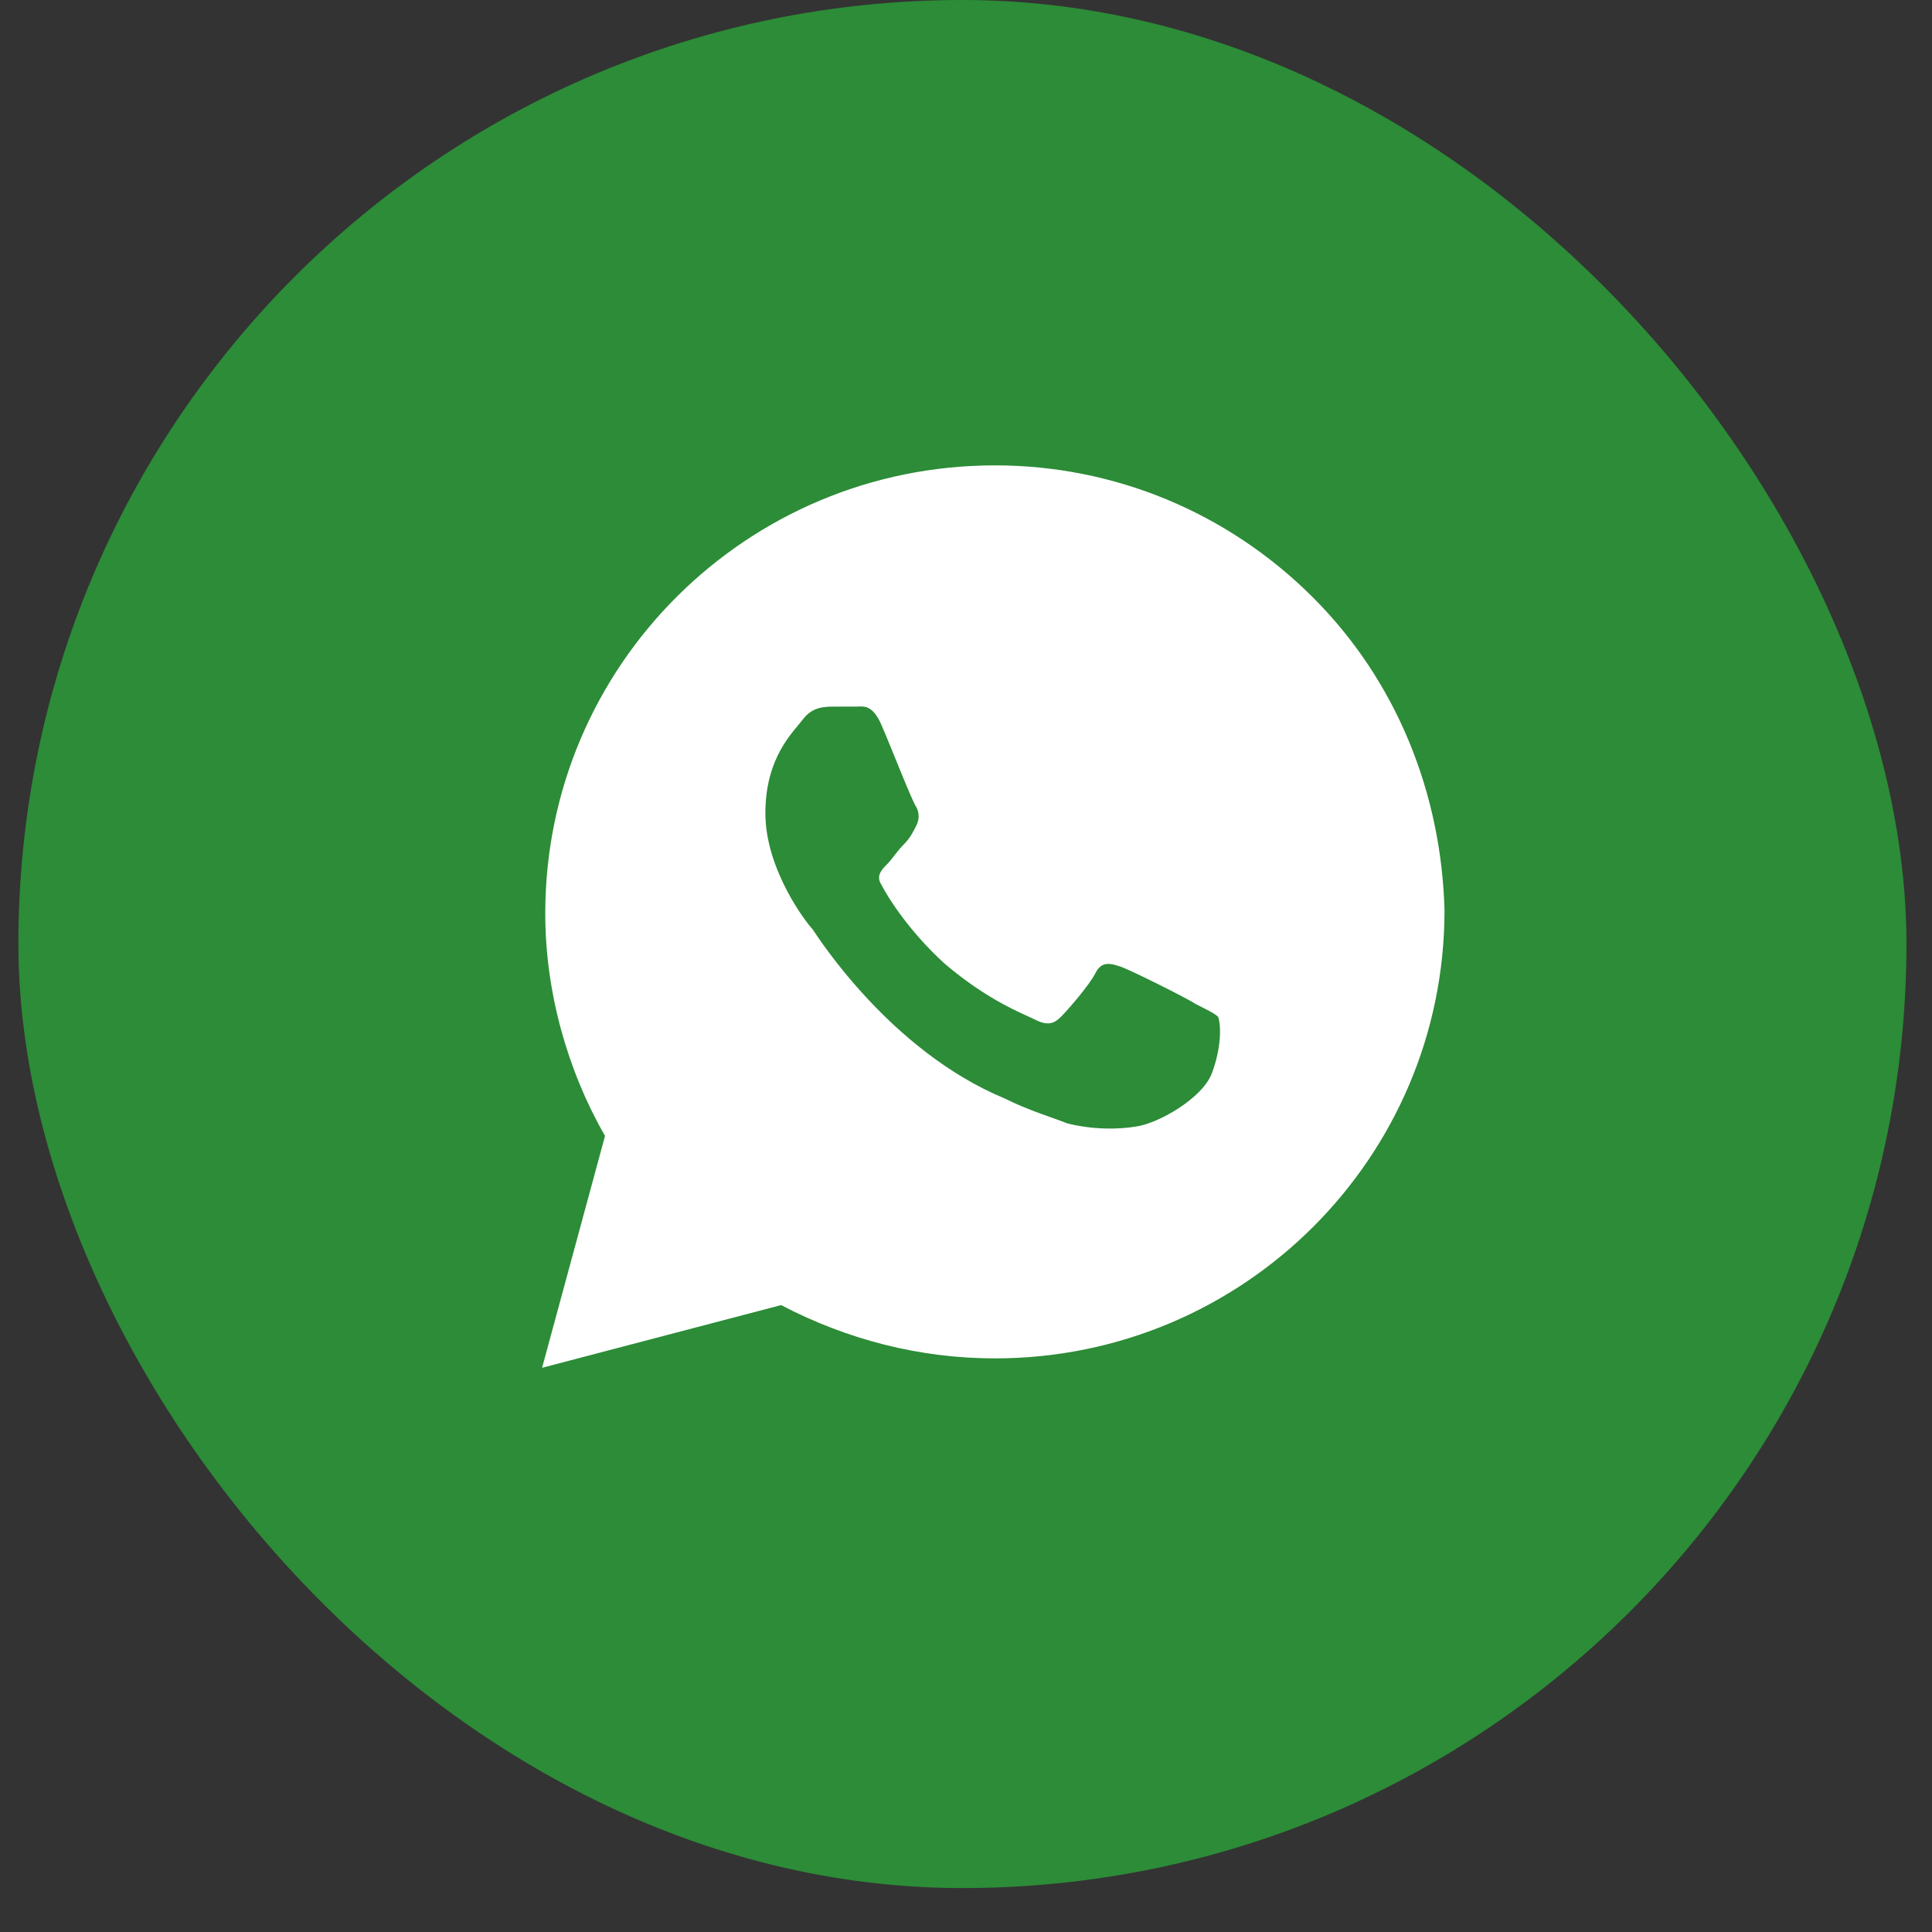
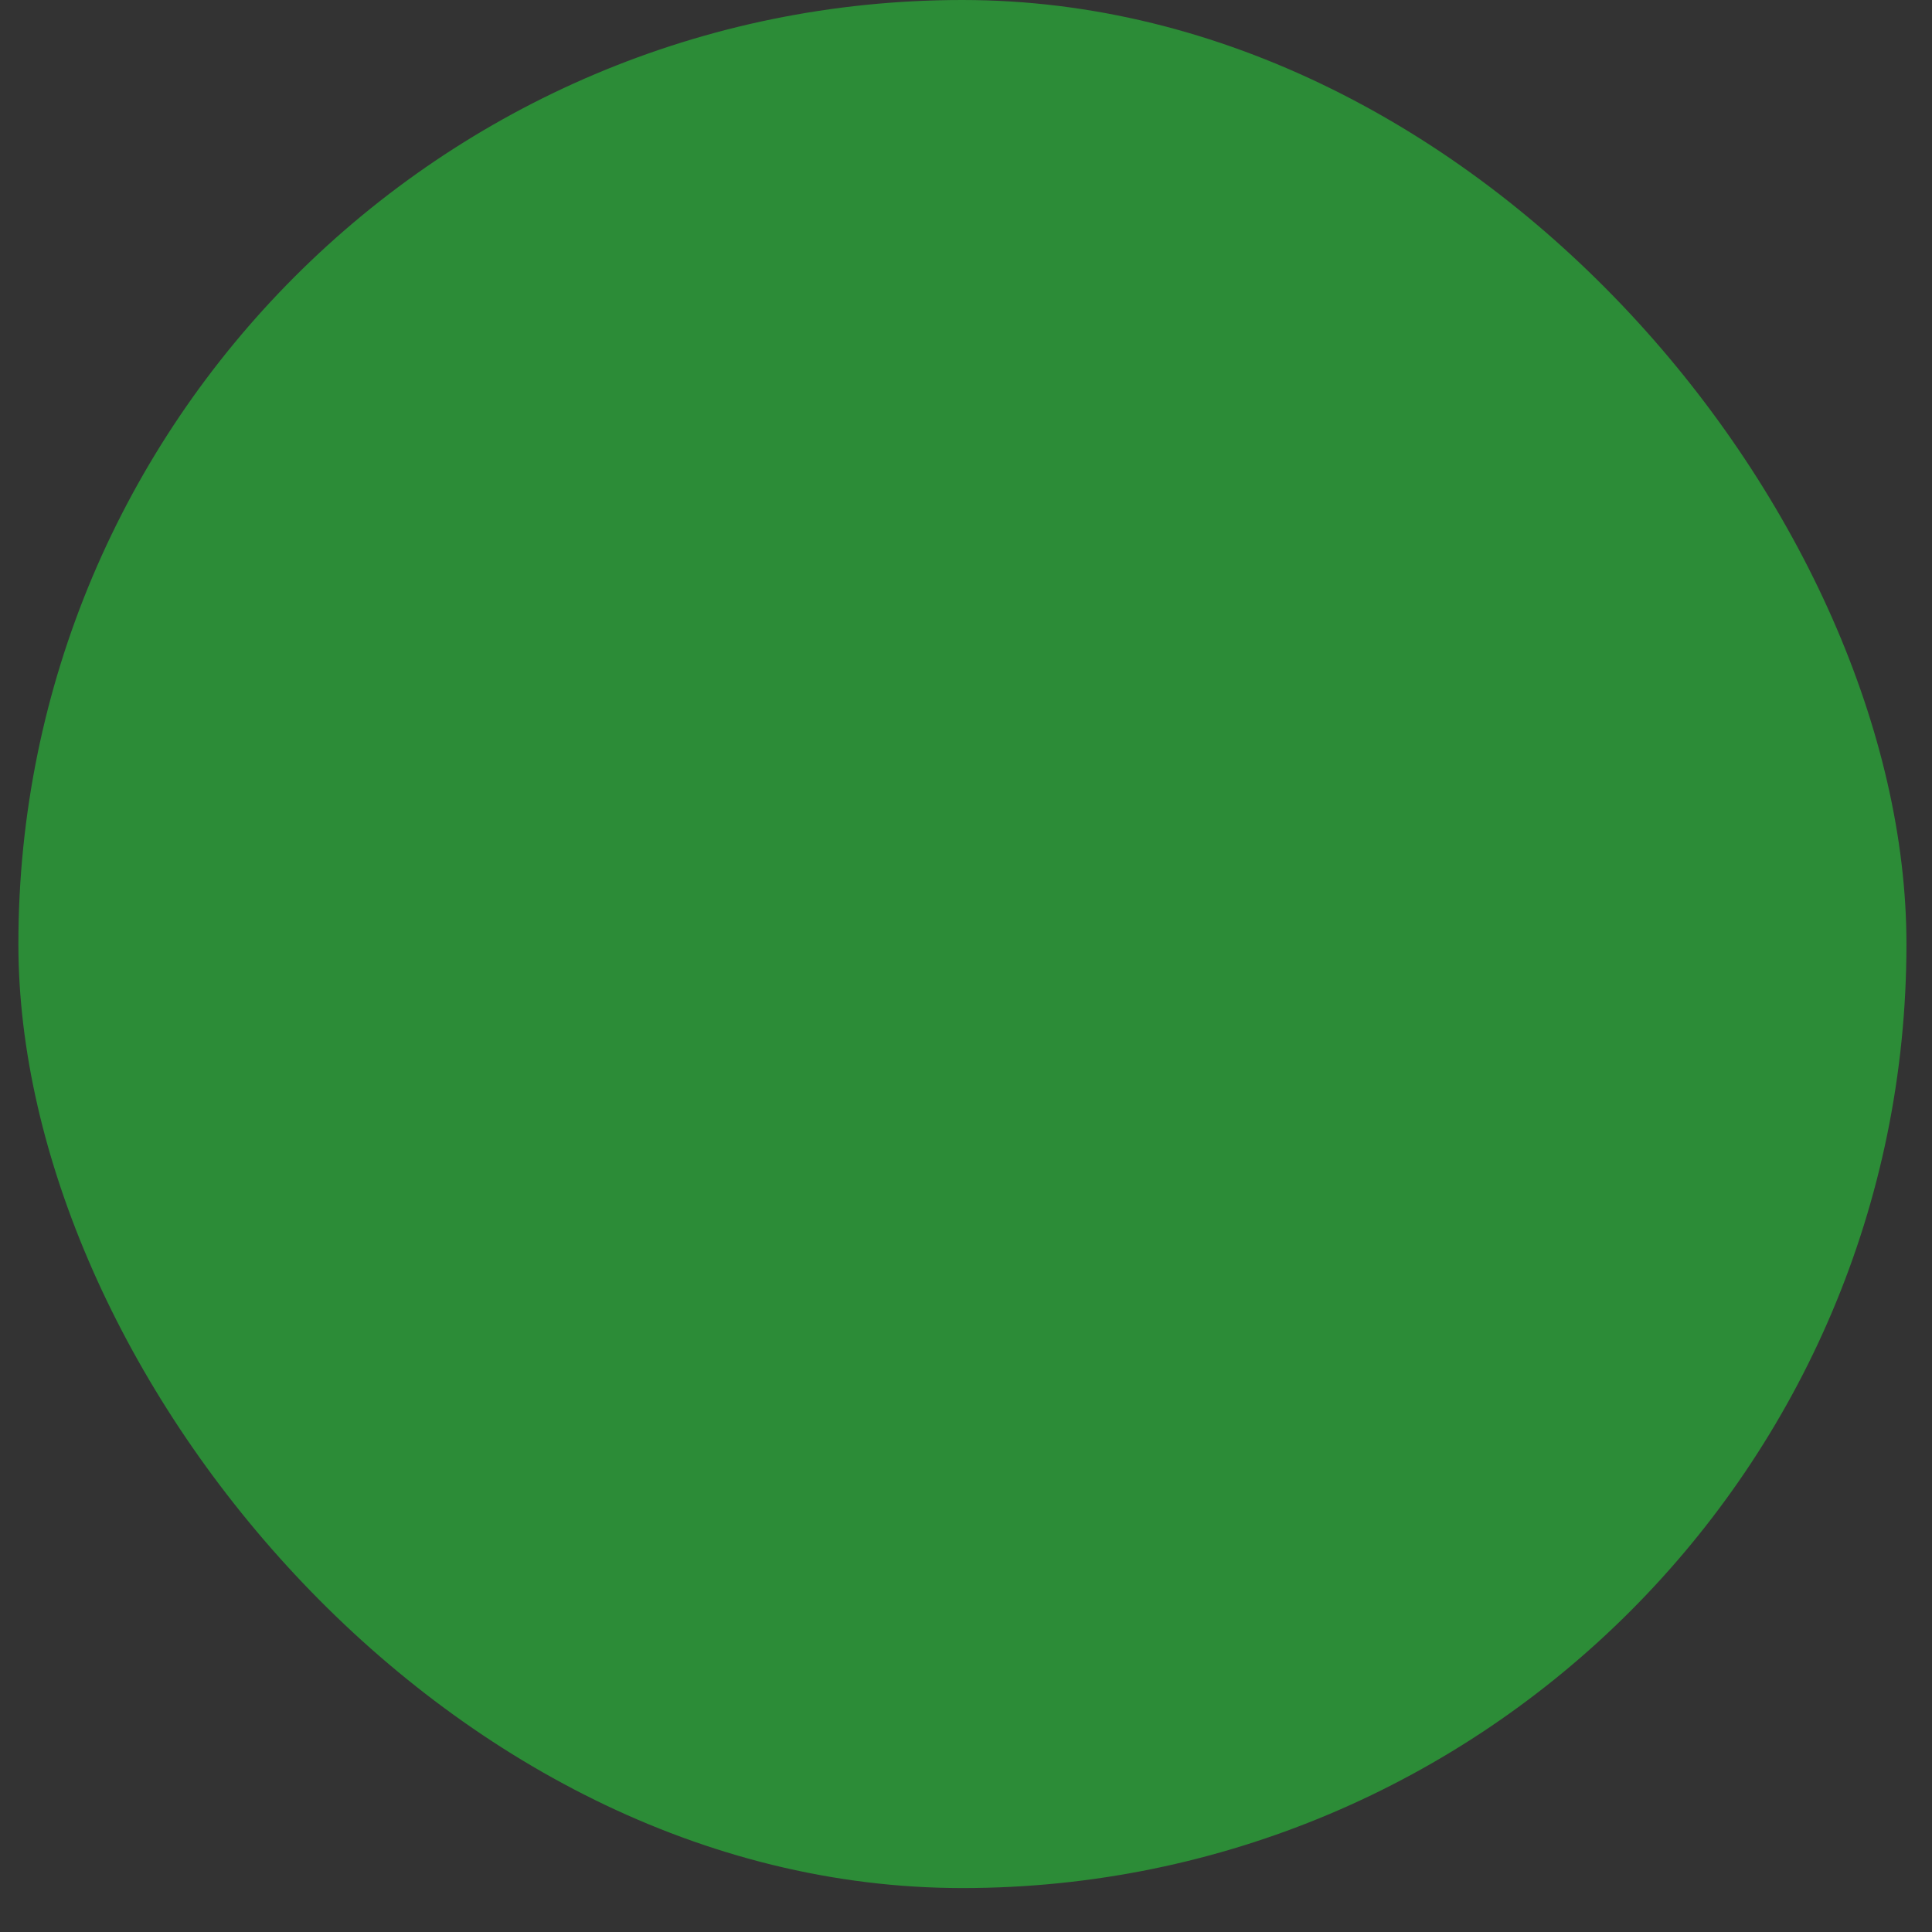
<svg xmlns="http://www.w3.org/2000/svg" width="31" height="31" viewBox="0 0 31 31" fill="none">
  <rect x="0" y="0" width="31" height="31" fill="#333333" stroke="none" />
  <g clip-path="url(#clip0_462_182)">
    <path d="M26.55 0H4.334C2.103 0 0.295 1.808 0.295 4.039V26.256C0.295 28.487 2.103 30.295 4.334 30.295H26.55C28.781 30.295 30.59 28.487 30.59 26.256V4.039C30.59 1.808 28.781 0 26.55 0Z" fill="#2C8C37" />
-     <path d="M21.059 9.578C19.697 8.221 17.881 7.467 15.964 7.467C11.978 7.467 8.749 10.685 8.749 14.656C8.749 15.913 9.102 17.17 9.708 18.226L8.698 21.947L12.533 20.941C13.592 21.494 14.753 21.796 15.964 21.796C19.949 21.796 23.178 18.578 23.178 14.606C23.128 12.746 22.422 10.936 21.059 9.578ZM19.445 17.221C19.294 17.623 18.587 18.025 18.234 18.075C17.931 18.126 17.528 18.126 17.124 18.025C16.872 17.924 16.519 17.824 16.115 17.623C14.299 16.869 13.138 15.059 13.037 14.908C12.937 14.807 12.281 13.953 12.281 13.048C12.281 12.143 12.735 11.74 12.886 11.539C13.037 11.338 13.239 11.338 13.391 11.338C13.492 11.338 13.643 11.338 13.744 11.338C13.845 11.338 13.996 11.288 14.147 11.64C14.299 11.992 14.652 12.897 14.702 12.947C14.753 13.048 14.753 13.148 14.702 13.249C14.652 13.349 14.601 13.45 14.501 13.55C14.4 13.651 14.299 13.802 14.248 13.852C14.147 13.953 14.046 14.053 14.147 14.204C14.248 14.405 14.601 14.958 15.156 15.461C15.863 16.064 16.418 16.265 16.62 16.366C16.821 16.466 16.922 16.416 17.023 16.316C17.124 16.215 17.477 15.813 17.578 15.612C17.679 15.411 17.83 15.461 17.982 15.511C18.133 15.561 19.041 16.014 19.193 16.114C19.394 16.215 19.495 16.265 19.546 16.316C19.596 16.466 19.596 16.818 19.445 17.221Z" fill="white" />
  </g>
  <defs>
    <clipPath id="clip0_462_182">
      <rect x="0.295" width="30.295" height="30.295" rx="15.148" fill="white" />
    </clipPath>
  </defs>
</svg>